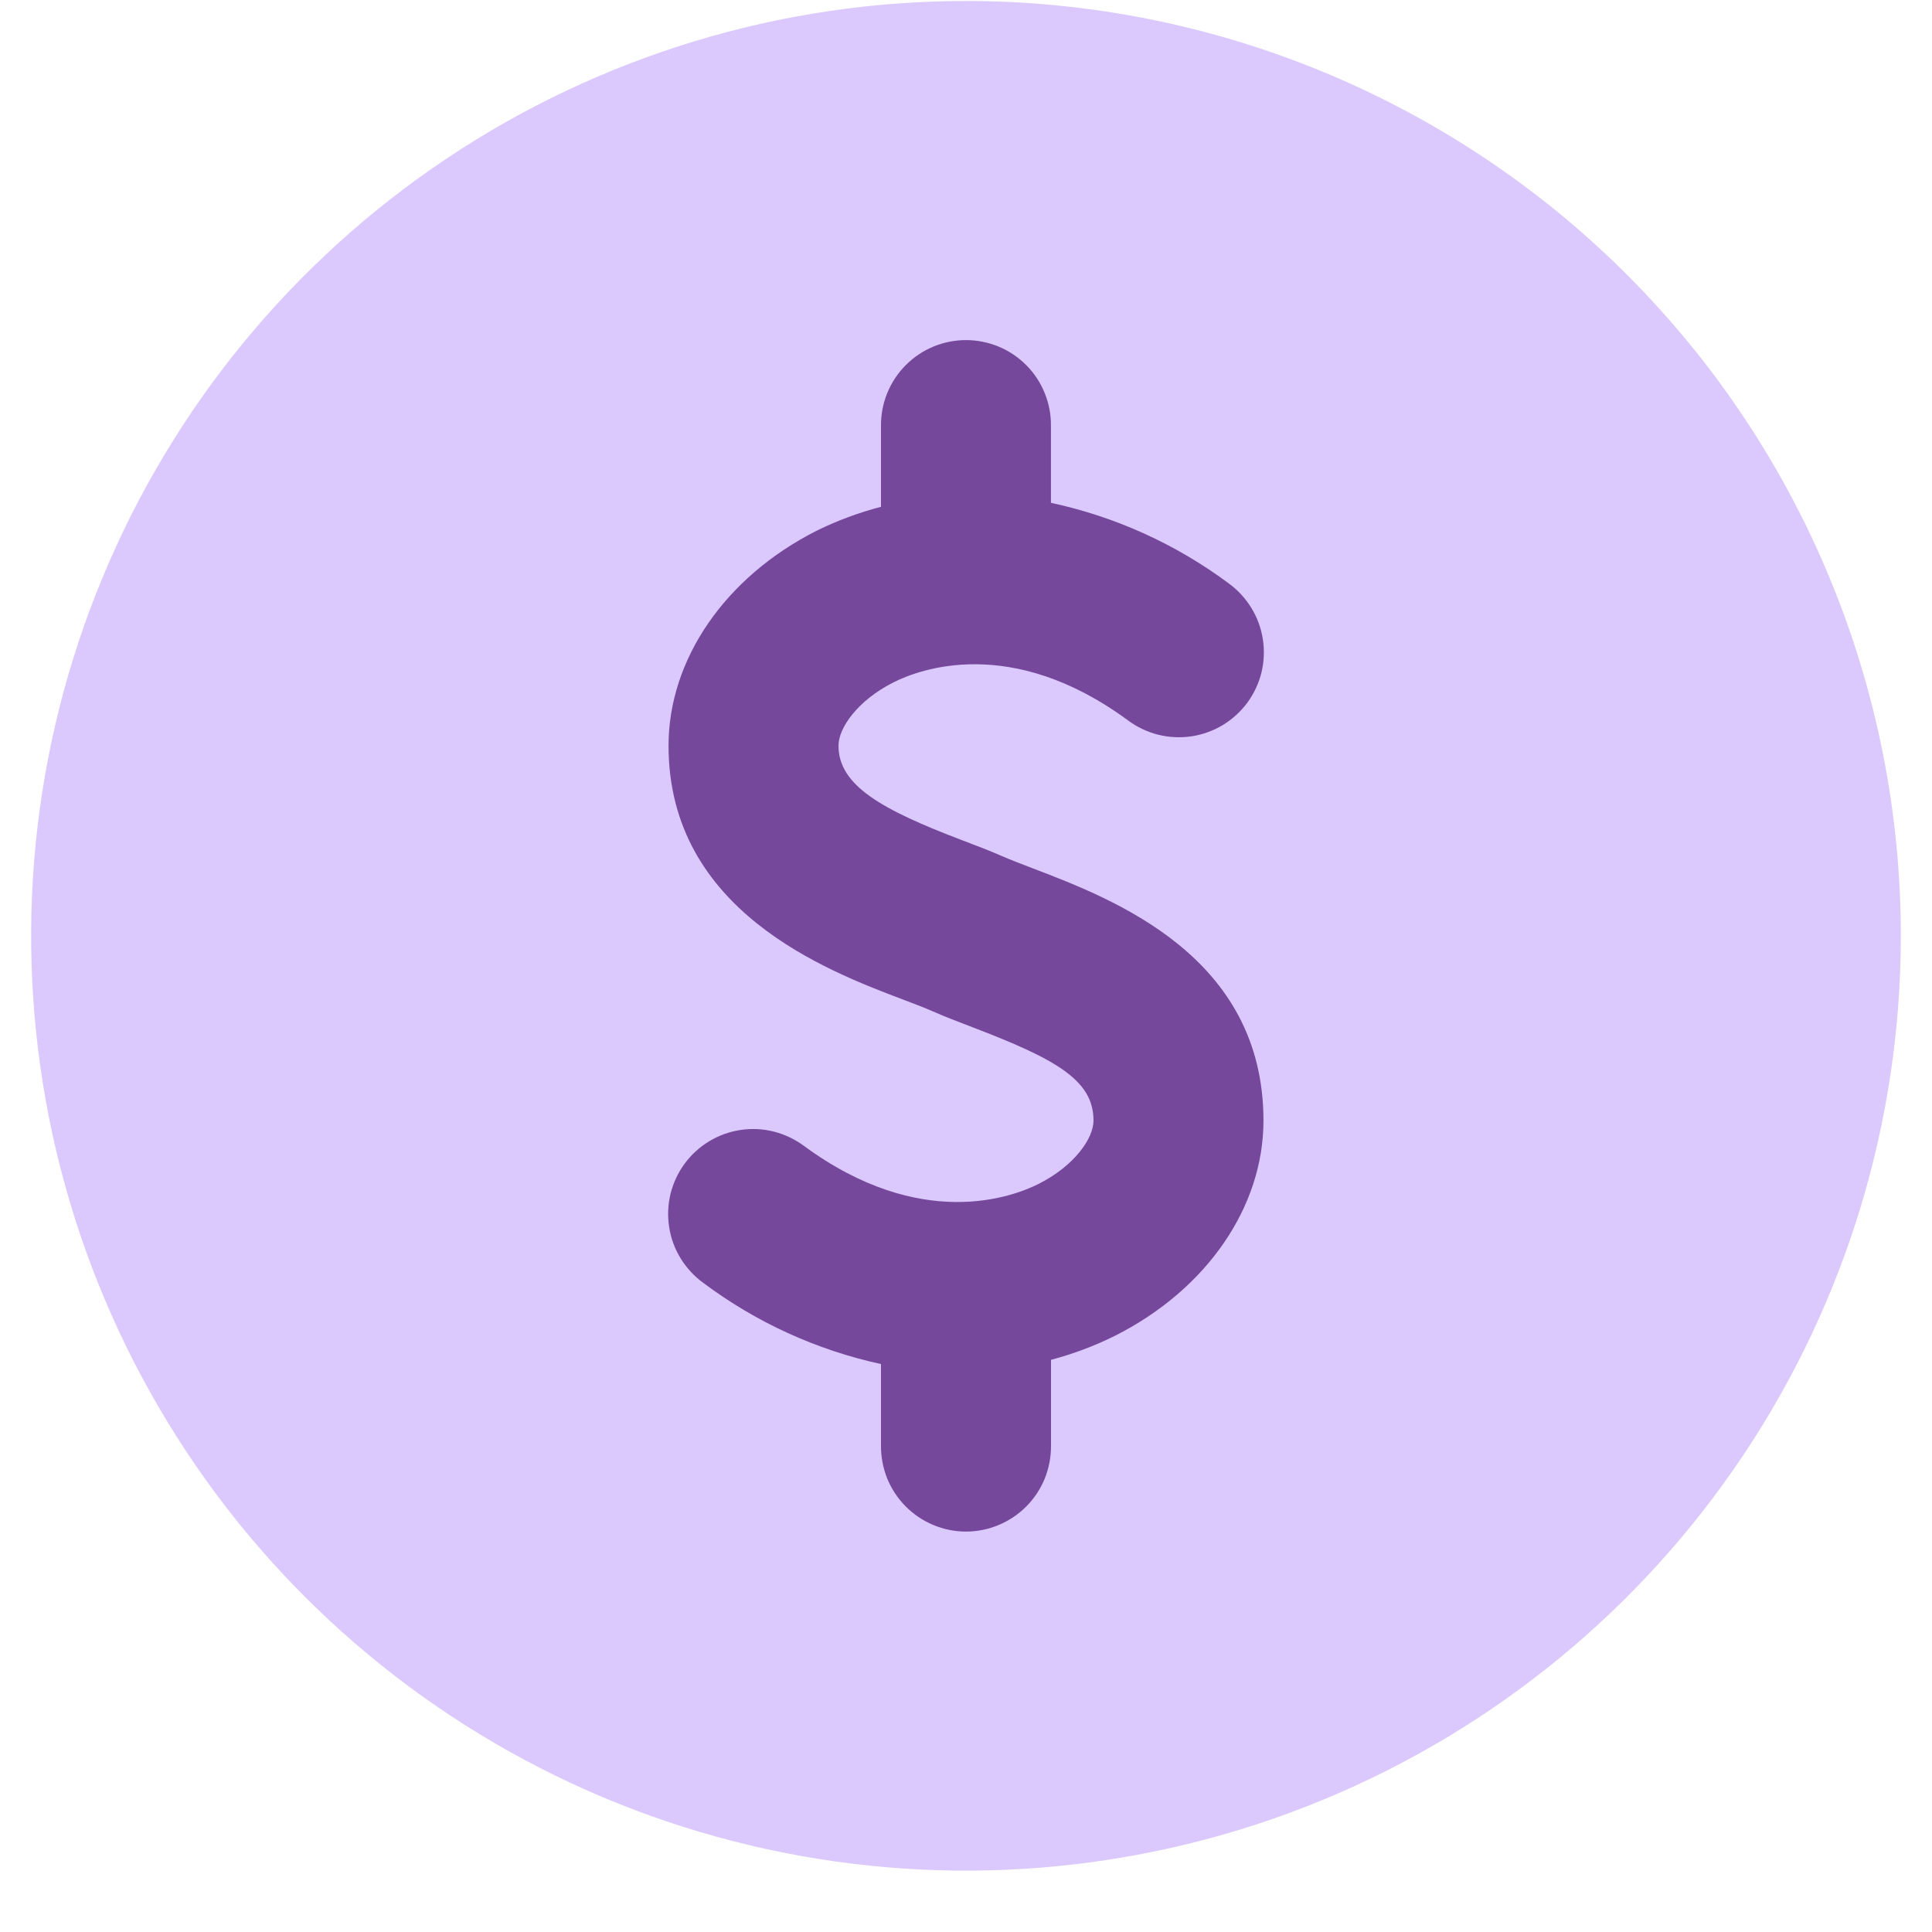
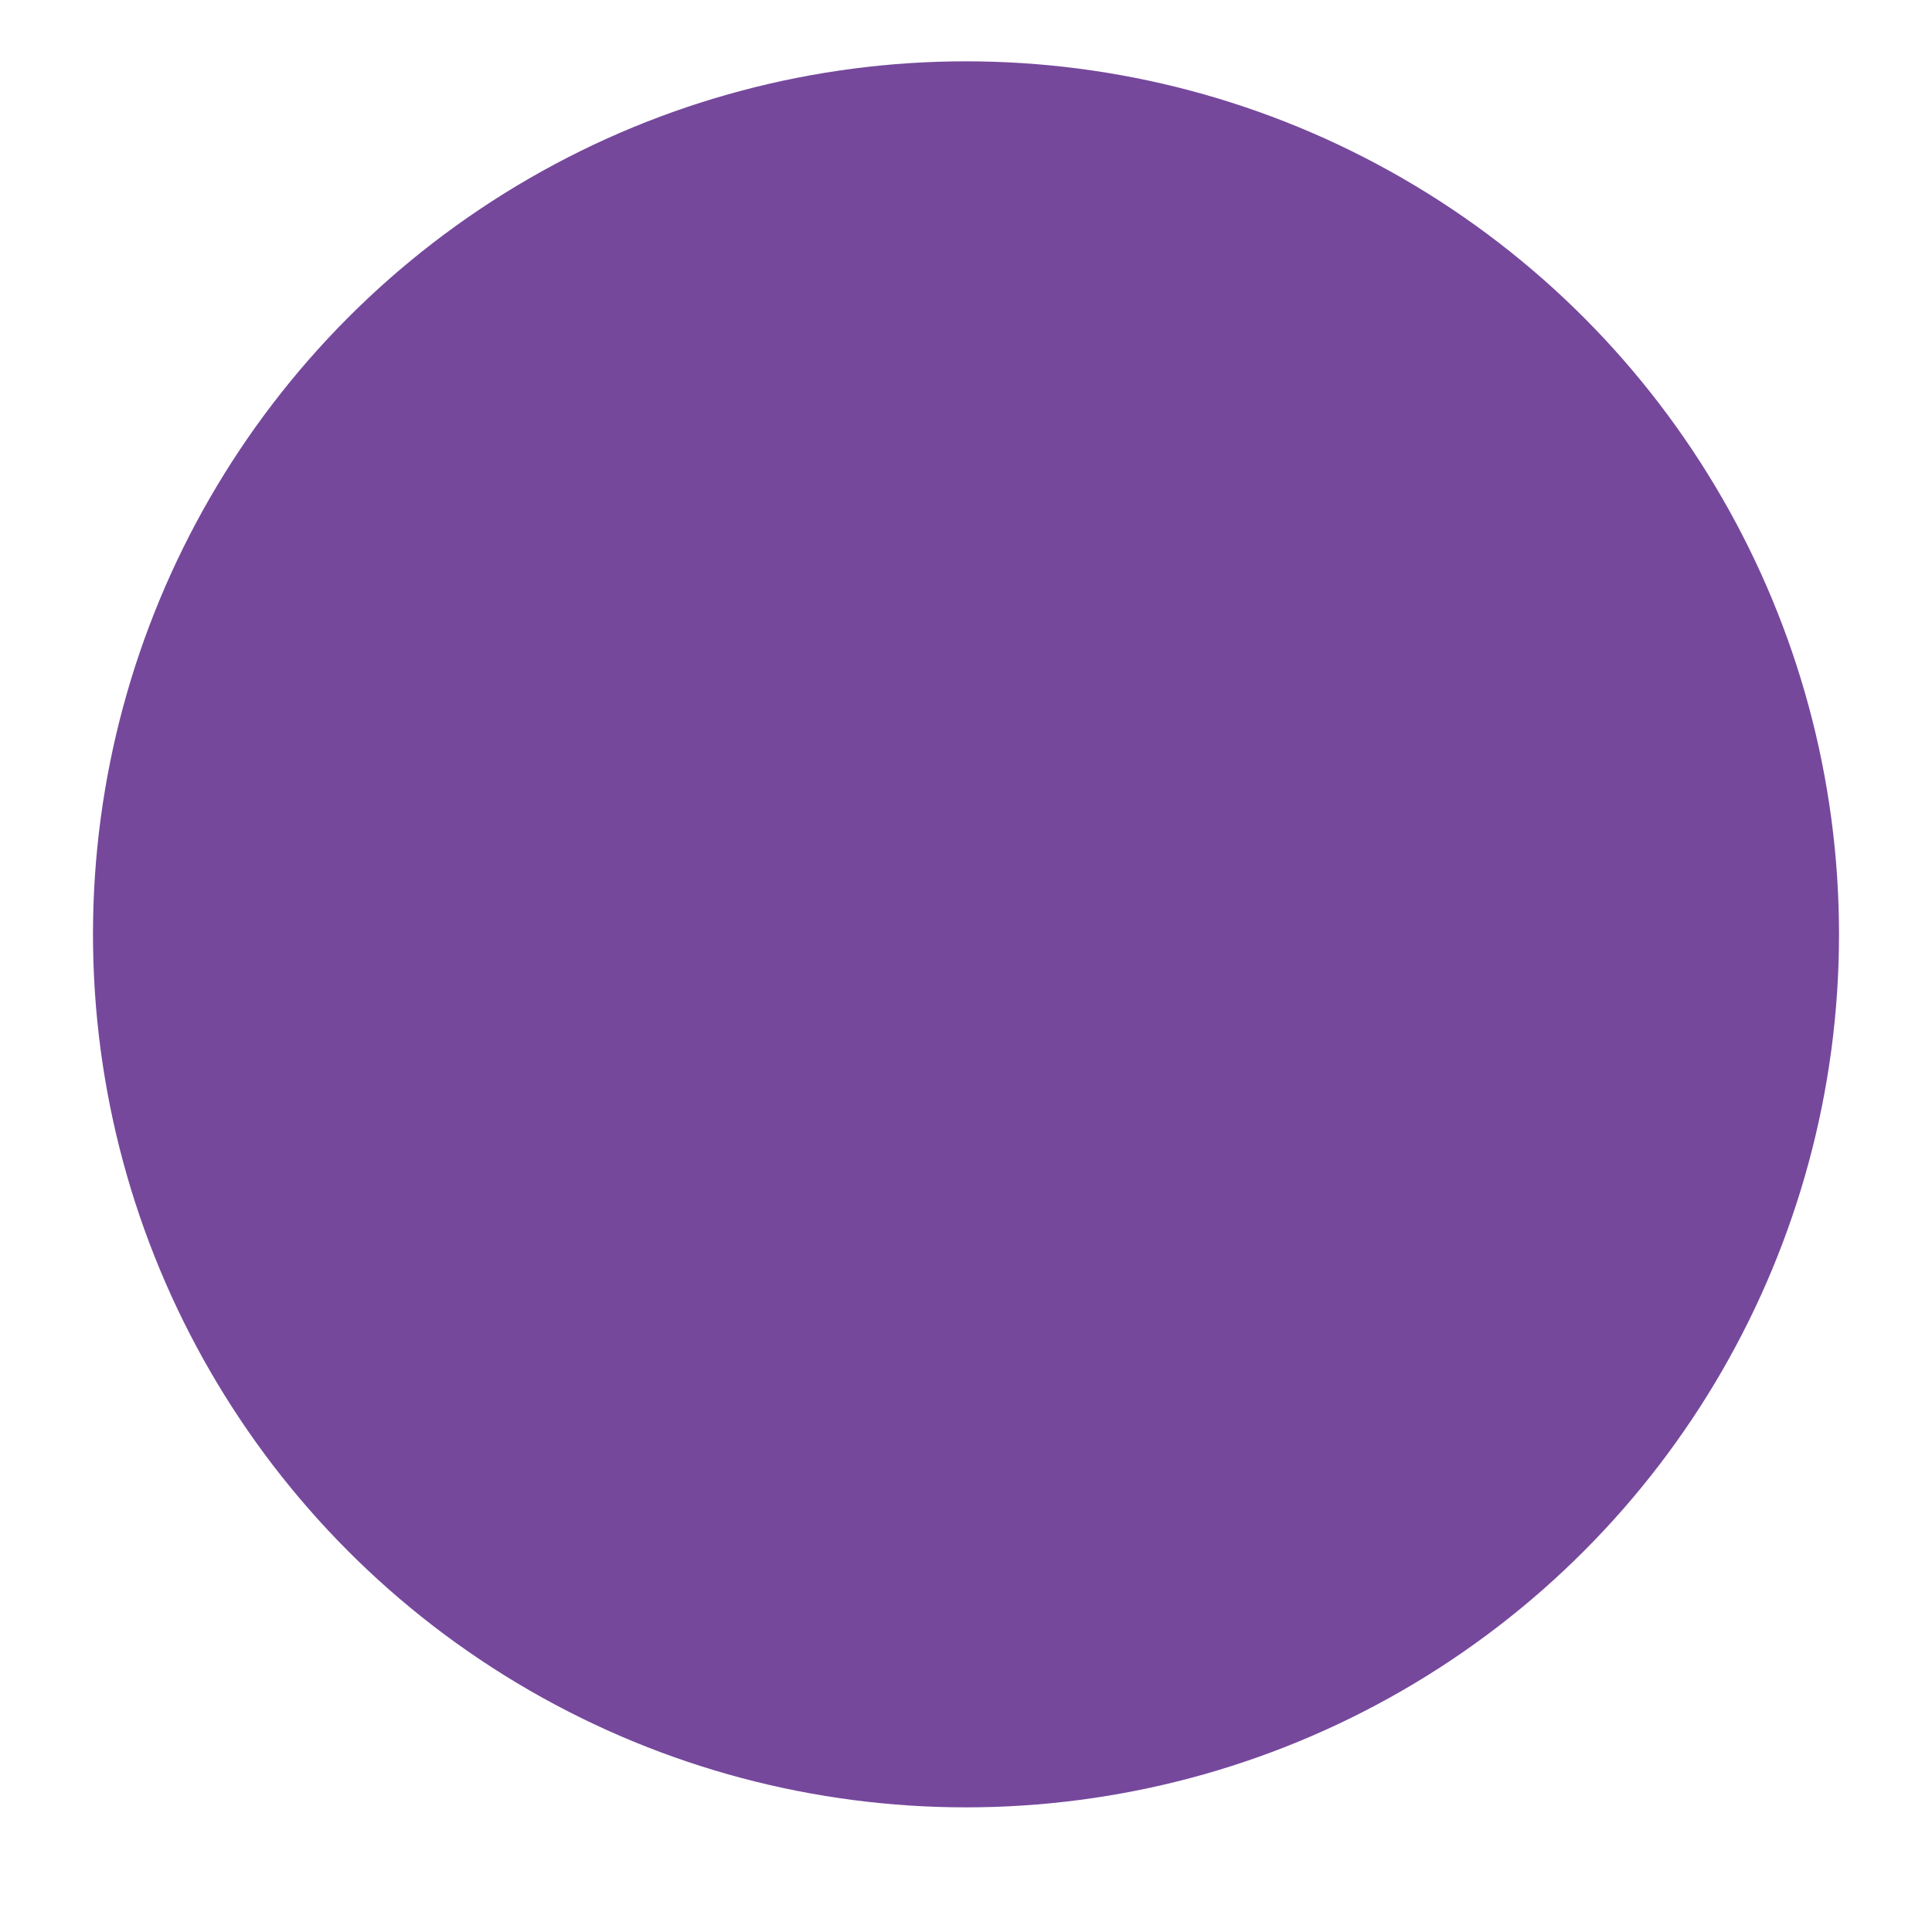
<svg xmlns="http://www.w3.org/2000/svg" width="31" height="31" viewBox="0 0 31 31" fill="none">
  <circle cx="15.5" cy="14.992" r="14.008" fill="#75489C" />
-   <path d="M15.5 0.016C12.533 0.016 9.633 0.895 7.166 2.544C4.7 4.192 2.777 6.535 1.642 9.275C0.506 12.016 0.209 15.032 0.788 17.942C1.367 20.852 2.796 23.525 4.893 25.622C6.991 27.72 9.664 29.149 12.574 29.727C15.483 30.306 18.499 30.009 21.24 28.874C23.981 27.739 26.324 25.816 27.972 23.349C29.62 20.883 30.5 17.983 30.5 15.016C30.5 11.037 28.92 7.222 26.107 4.409C23.294 1.596 19.478 0.016 15.5 0.016ZM17.897 21.43C17.567 21.595 17.22 21.725 16.864 21.819V23.198C16.865 23.378 16.831 23.556 16.764 23.724C16.696 23.89 16.596 24.042 16.469 24.17C16.342 24.298 16.191 24.4 16.025 24.469C15.859 24.539 15.68 24.575 15.5 24.575C15.32 24.575 15.142 24.539 14.975 24.469C14.809 24.4 14.658 24.298 14.531 24.17C14.404 24.042 14.304 23.89 14.236 23.724C14.169 23.556 14.135 23.378 14.136 23.198V21.887C13.103 21.662 12.13 21.218 11.283 20.583C11.138 20.478 11.015 20.344 10.921 20.191C10.827 20.038 10.764 19.867 10.737 19.689C10.709 19.512 10.717 19.331 10.759 19.156C10.802 18.981 10.879 18.817 10.985 18.672C11.092 18.527 11.226 18.405 11.38 18.312C11.534 18.219 11.705 18.157 11.883 18.131C12.06 18.104 12.242 18.113 12.416 18.157C12.59 18.201 12.754 18.279 12.899 18.386C14.78 19.769 16.257 19.202 16.666 18.996C17.243 18.704 17.546 18.264 17.546 17.98C17.546 17.333 16.948 16.996 15.61 16.485C15.369 16.393 15.144 16.306 14.949 16.22C14.815 16.161 14.654 16.101 14.478 16.034C13.26 15.572 10.727 14.609 10.727 11.965C10.727 10.579 11.637 9.257 13.103 8.516C13.434 8.353 13.78 8.225 14.136 8.132V6.834C14.134 6.654 14.168 6.475 14.236 6.308C14.304 6.141 14.404 5.989 14.531 5.861C14.658 5.733 14.809 5.631 14.975 5.562C15.141 5.493 15.32 5.457 15.5 5.457C15.68 5.457 15.858 5.493 16.025 5.562C16.191 5.631 16.342 5.733 16.469 5.861C16.596 5.989 16.696 6.141 16.763 6.308C16.831 6.475 16.865 6.654 16.863 6.834V8.068C17.896 8.29 18.87 8.731 19.717 9.362C19.862 9.468 19.985 9.601 20.079 9.755C20.173 9.908 20.235 10.078 20.263 10.256C20.291 10.434 20.283 10.615 20.241 10.79C20.198 10.964 20.121 11.129 20.015 11.274C19.908 11.418 19.774 11.541 19.62 11.634C19.466 11.727 19.295 11.788 19.117 11.815C18.94 11.841 18.758 11.832 18.584 11.789C18.41 11.745 18.245 11.667 18.101 11.56C16.22 10.176 14.743 10.743 14.334 10.95C13.757 11.242 13.454 11.682 13.454 11.965C13.454 12.607 14.154 12.994 15.446 13.485C15.673 13.571 15.879 13.65 16.05 13.725C16.207 13.794 16.389 13.863 16.582 13.937C17.872 14.43 20.273 15.347 20.273 17.981C20.273 19.367 19.363 20.689 17.897 21.43Z" fill="#DBC9FD" />
</svg>